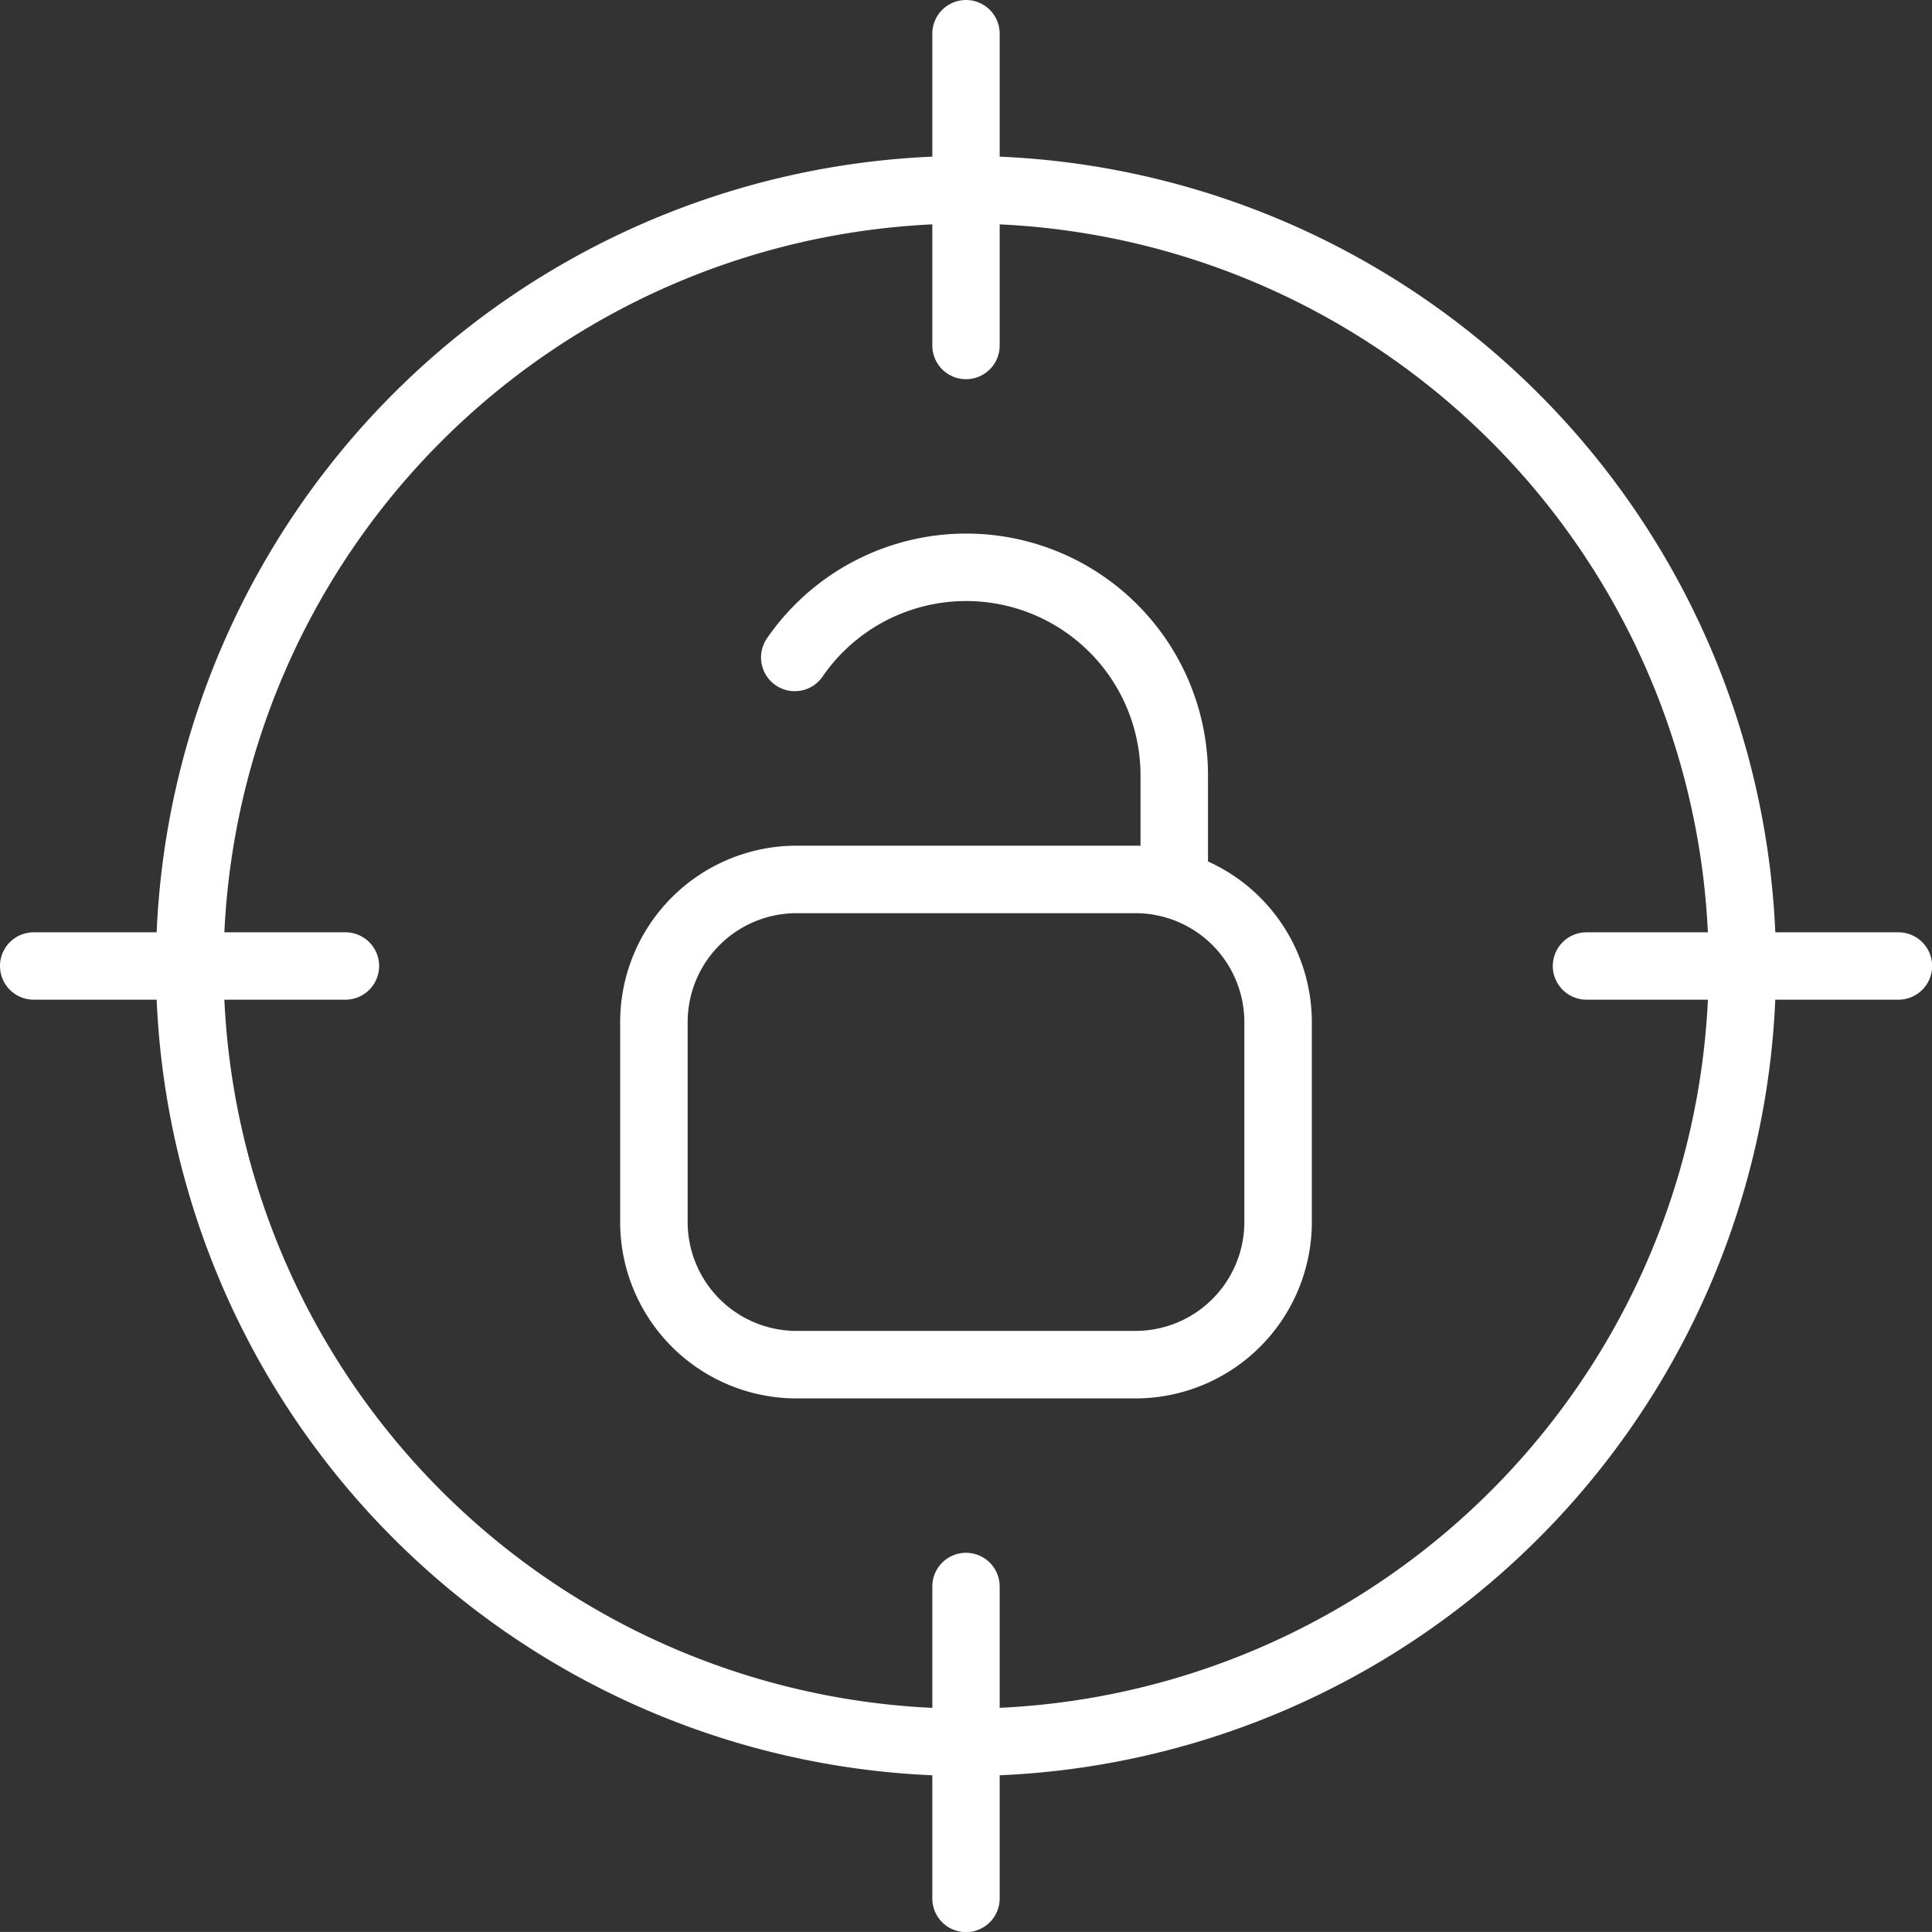
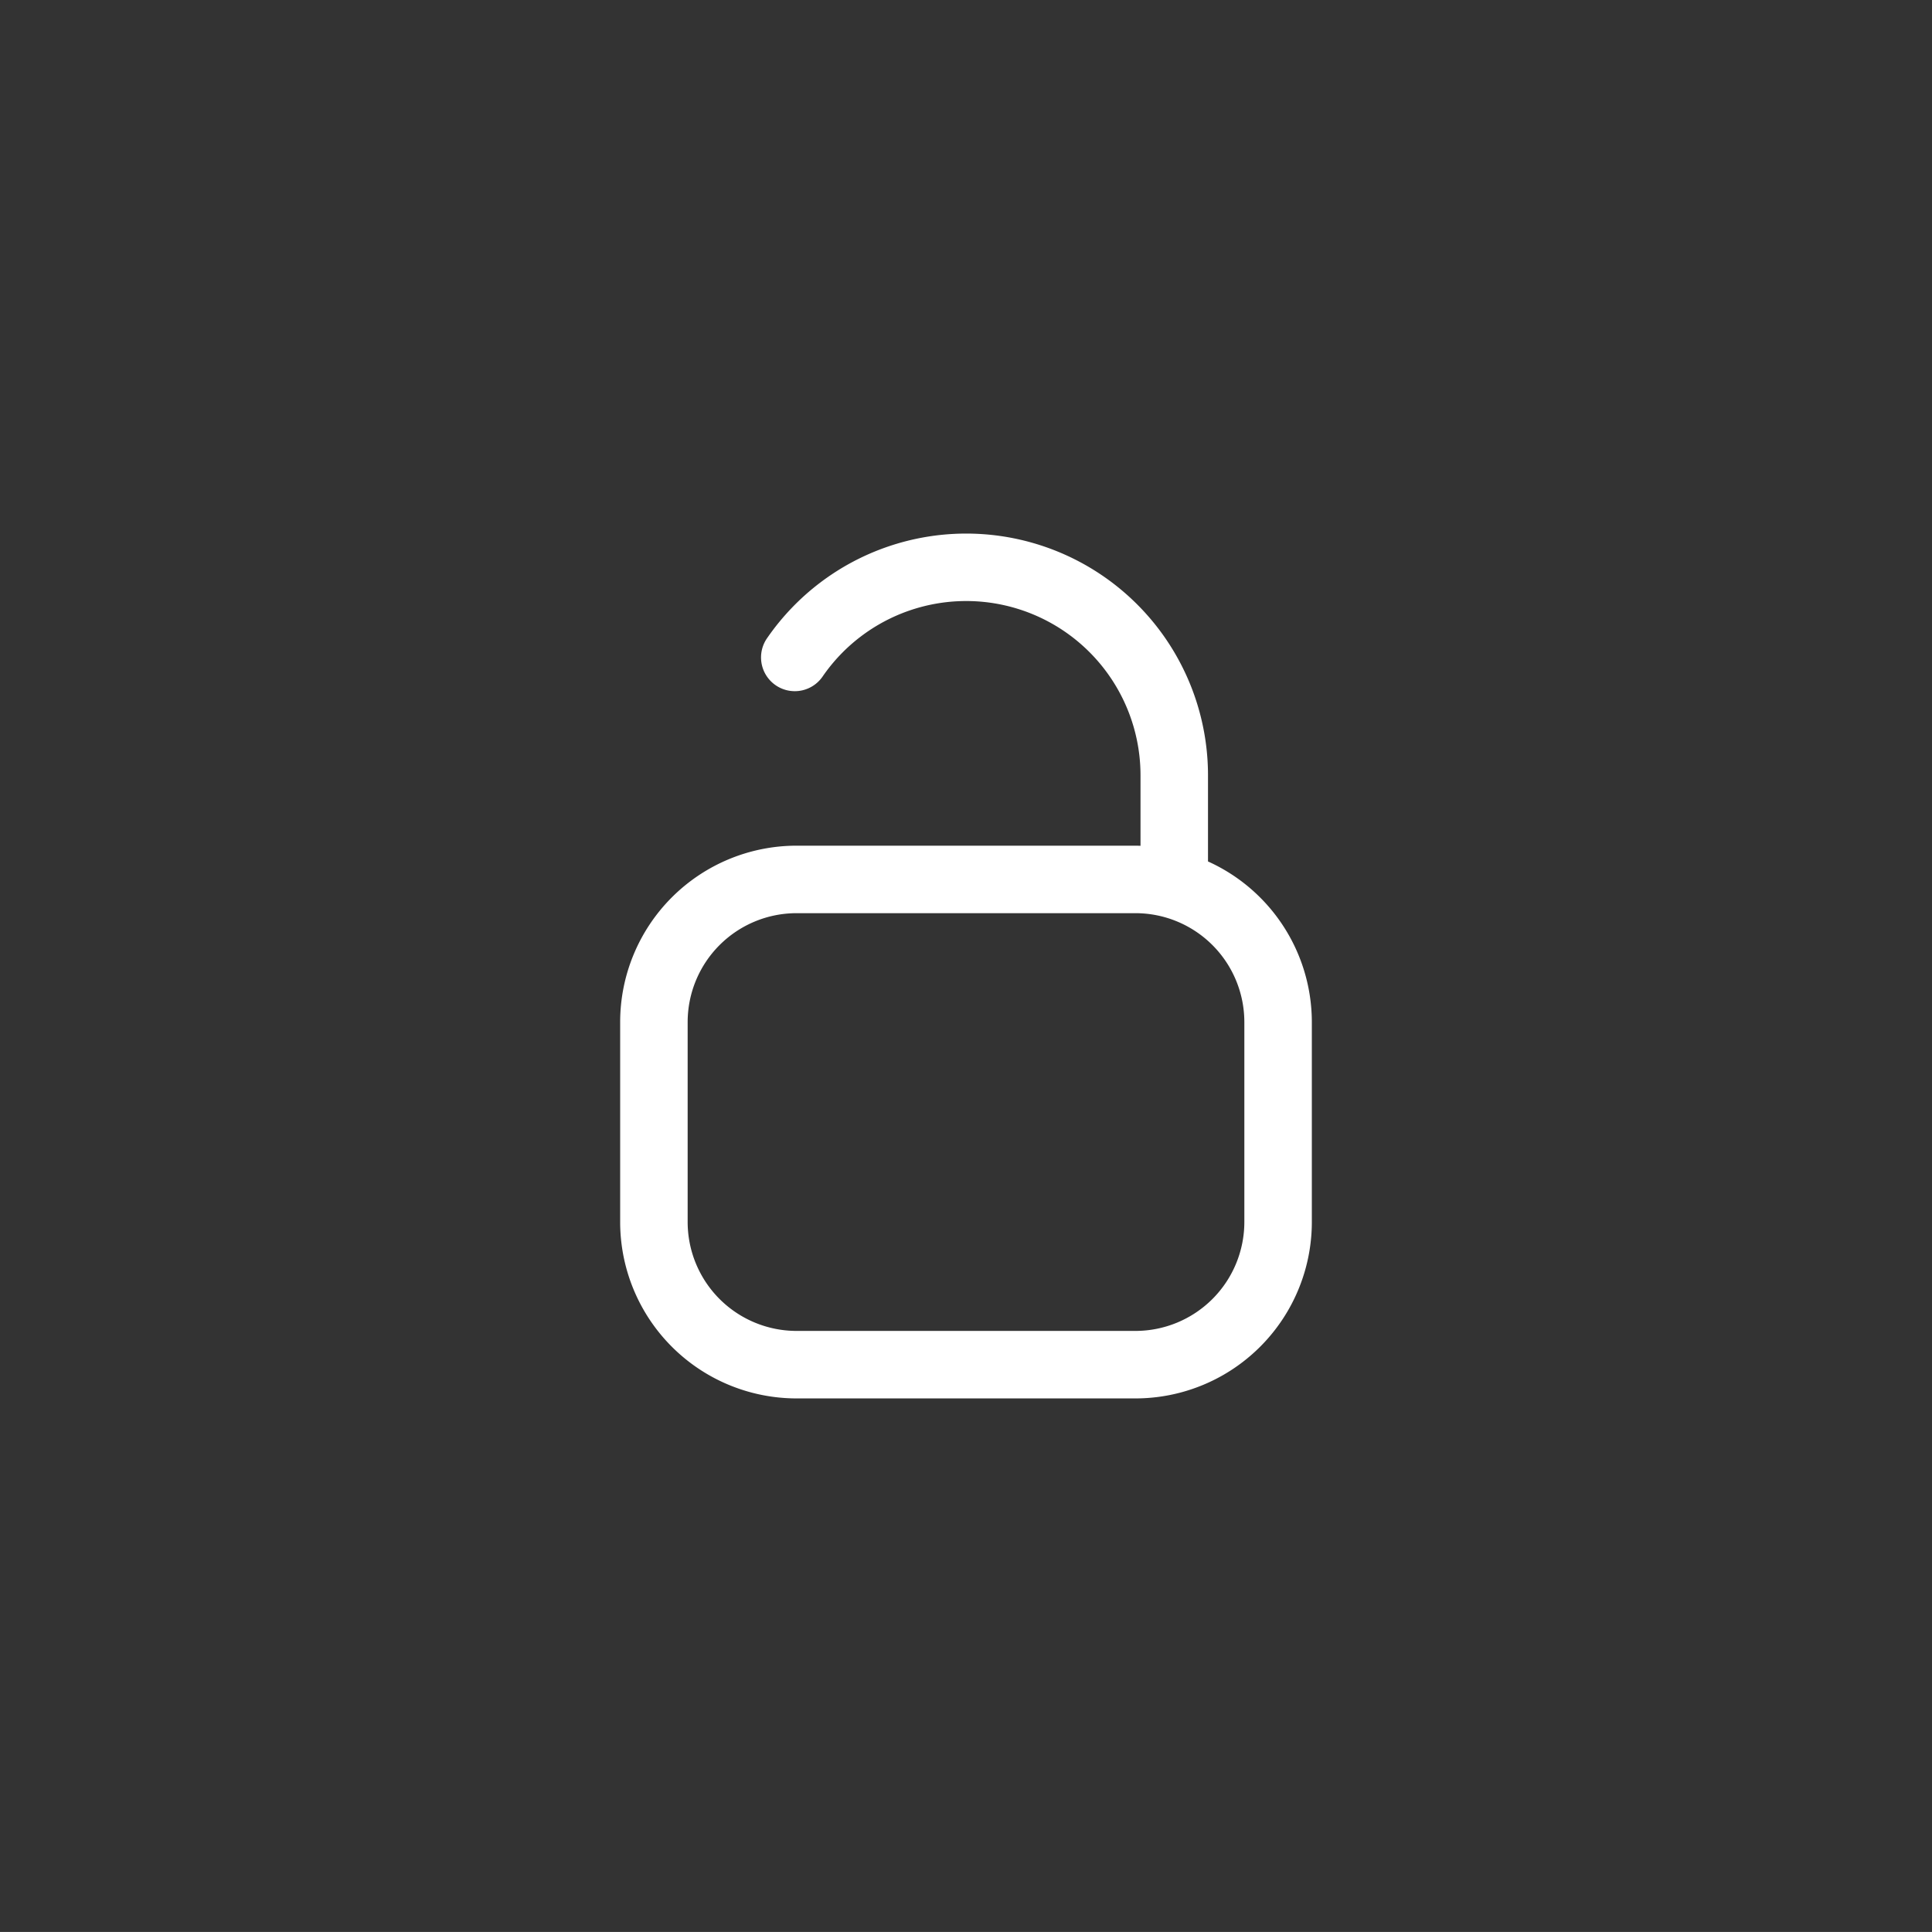
<svg xmlns="http://www.w3.org/2000/svg" width="29.77" height="29.769" viewBox="0 0 29.77 29.769">
  <rect x="0" y="0" width="29.77" height="29.769" fill="#333333" stroke="none" />
  <g id="Group_105273" data-name="Group 105273" transform="translate(-6354.165 -1719.777)">
    <g id="Group_105265" data-name="Group 105265" transform="translate(6354.265 1719.877)">
      <g id="noun-fraud-detection-5176224" transform="translate(0 0)">
-         <path id="Path_74595" data-name="Path 74595" d="M31.7,16.913H29.706A12.4,12.4,0,0,0,17.751,4.957V2.966a.419.419,0,1,0-.838,0V4.957A12.4,12.4,0,0,0,4.957,16.913H2.966a.419.419,0,1,0,0,.838H4.957A12.4,12.4,0,0,0,16.913,29.706V31.7a.419.419,0,1,0,.838,0V29.706A12.4,12.4,0,0,0,29.706,17.751H31.7a.419.419,0,1,0,0-.838ZM17.751,28.867V26.893a.419.419,0,1,0-.838,0v1.975A11.558,11.558,0,0,1,5.8,17.751H7.77a.419.419,0,1,0,0-.838H5.8A11.559,11.559,0,0,1,16.913,5.8V7.771a.419.419,0,1,0,.838,0V5.8A11.559,11.559,0,0,1,28.868,16.913H26.893a.419.419,0,1,0,0,.838h1.975A11.558,11.558,0,0,1,17.751,28.867Z" transform="translate(-2.547 -2.547)" fill="#fff" stroke="#fff" stroke-width="0.2" />
-       </g>
+         </g>
    </g>
    <g id="noun-unlock-1155212" transform="translate(6364.021 1728.299)">
      <path id="Path_74632" data-name="Path 74632" d="M34.769,25.866h-5.22a2.419,2.419,0,0,0-2.419,2.419v3.079a2.419,2.419,0,0,0,2.419,2.419h5.22a2.419,2.419,0,0,0,2.419-2.419V28.285a2.419,2.419,0,0,0-1.6-2.274V24.483a3.426,3.426,0,0,0-6.243-1.95.22.22,0,1,0,.361.251,2.986,2.986,0,0,1,5.442,1.7V25.9A2.419,2.419,0,0,0,34.769,25.866Zm1.979,2.419v3.079a1.979,1.979,0,0,1-1.979,1.979h-5.22a1.979,1.979,0,0,1-1.979-1.979V28.285a1.979,1.979,0,0,1,1.979-1.979h5.22A1.979,1.979,0,0,1,36.748,28.285Z" transform="translate(-27.13 -21.057)" fill="#fff" stroke="#fff" stroke-width="0.6" />
    </g>
  </g>
</svg>